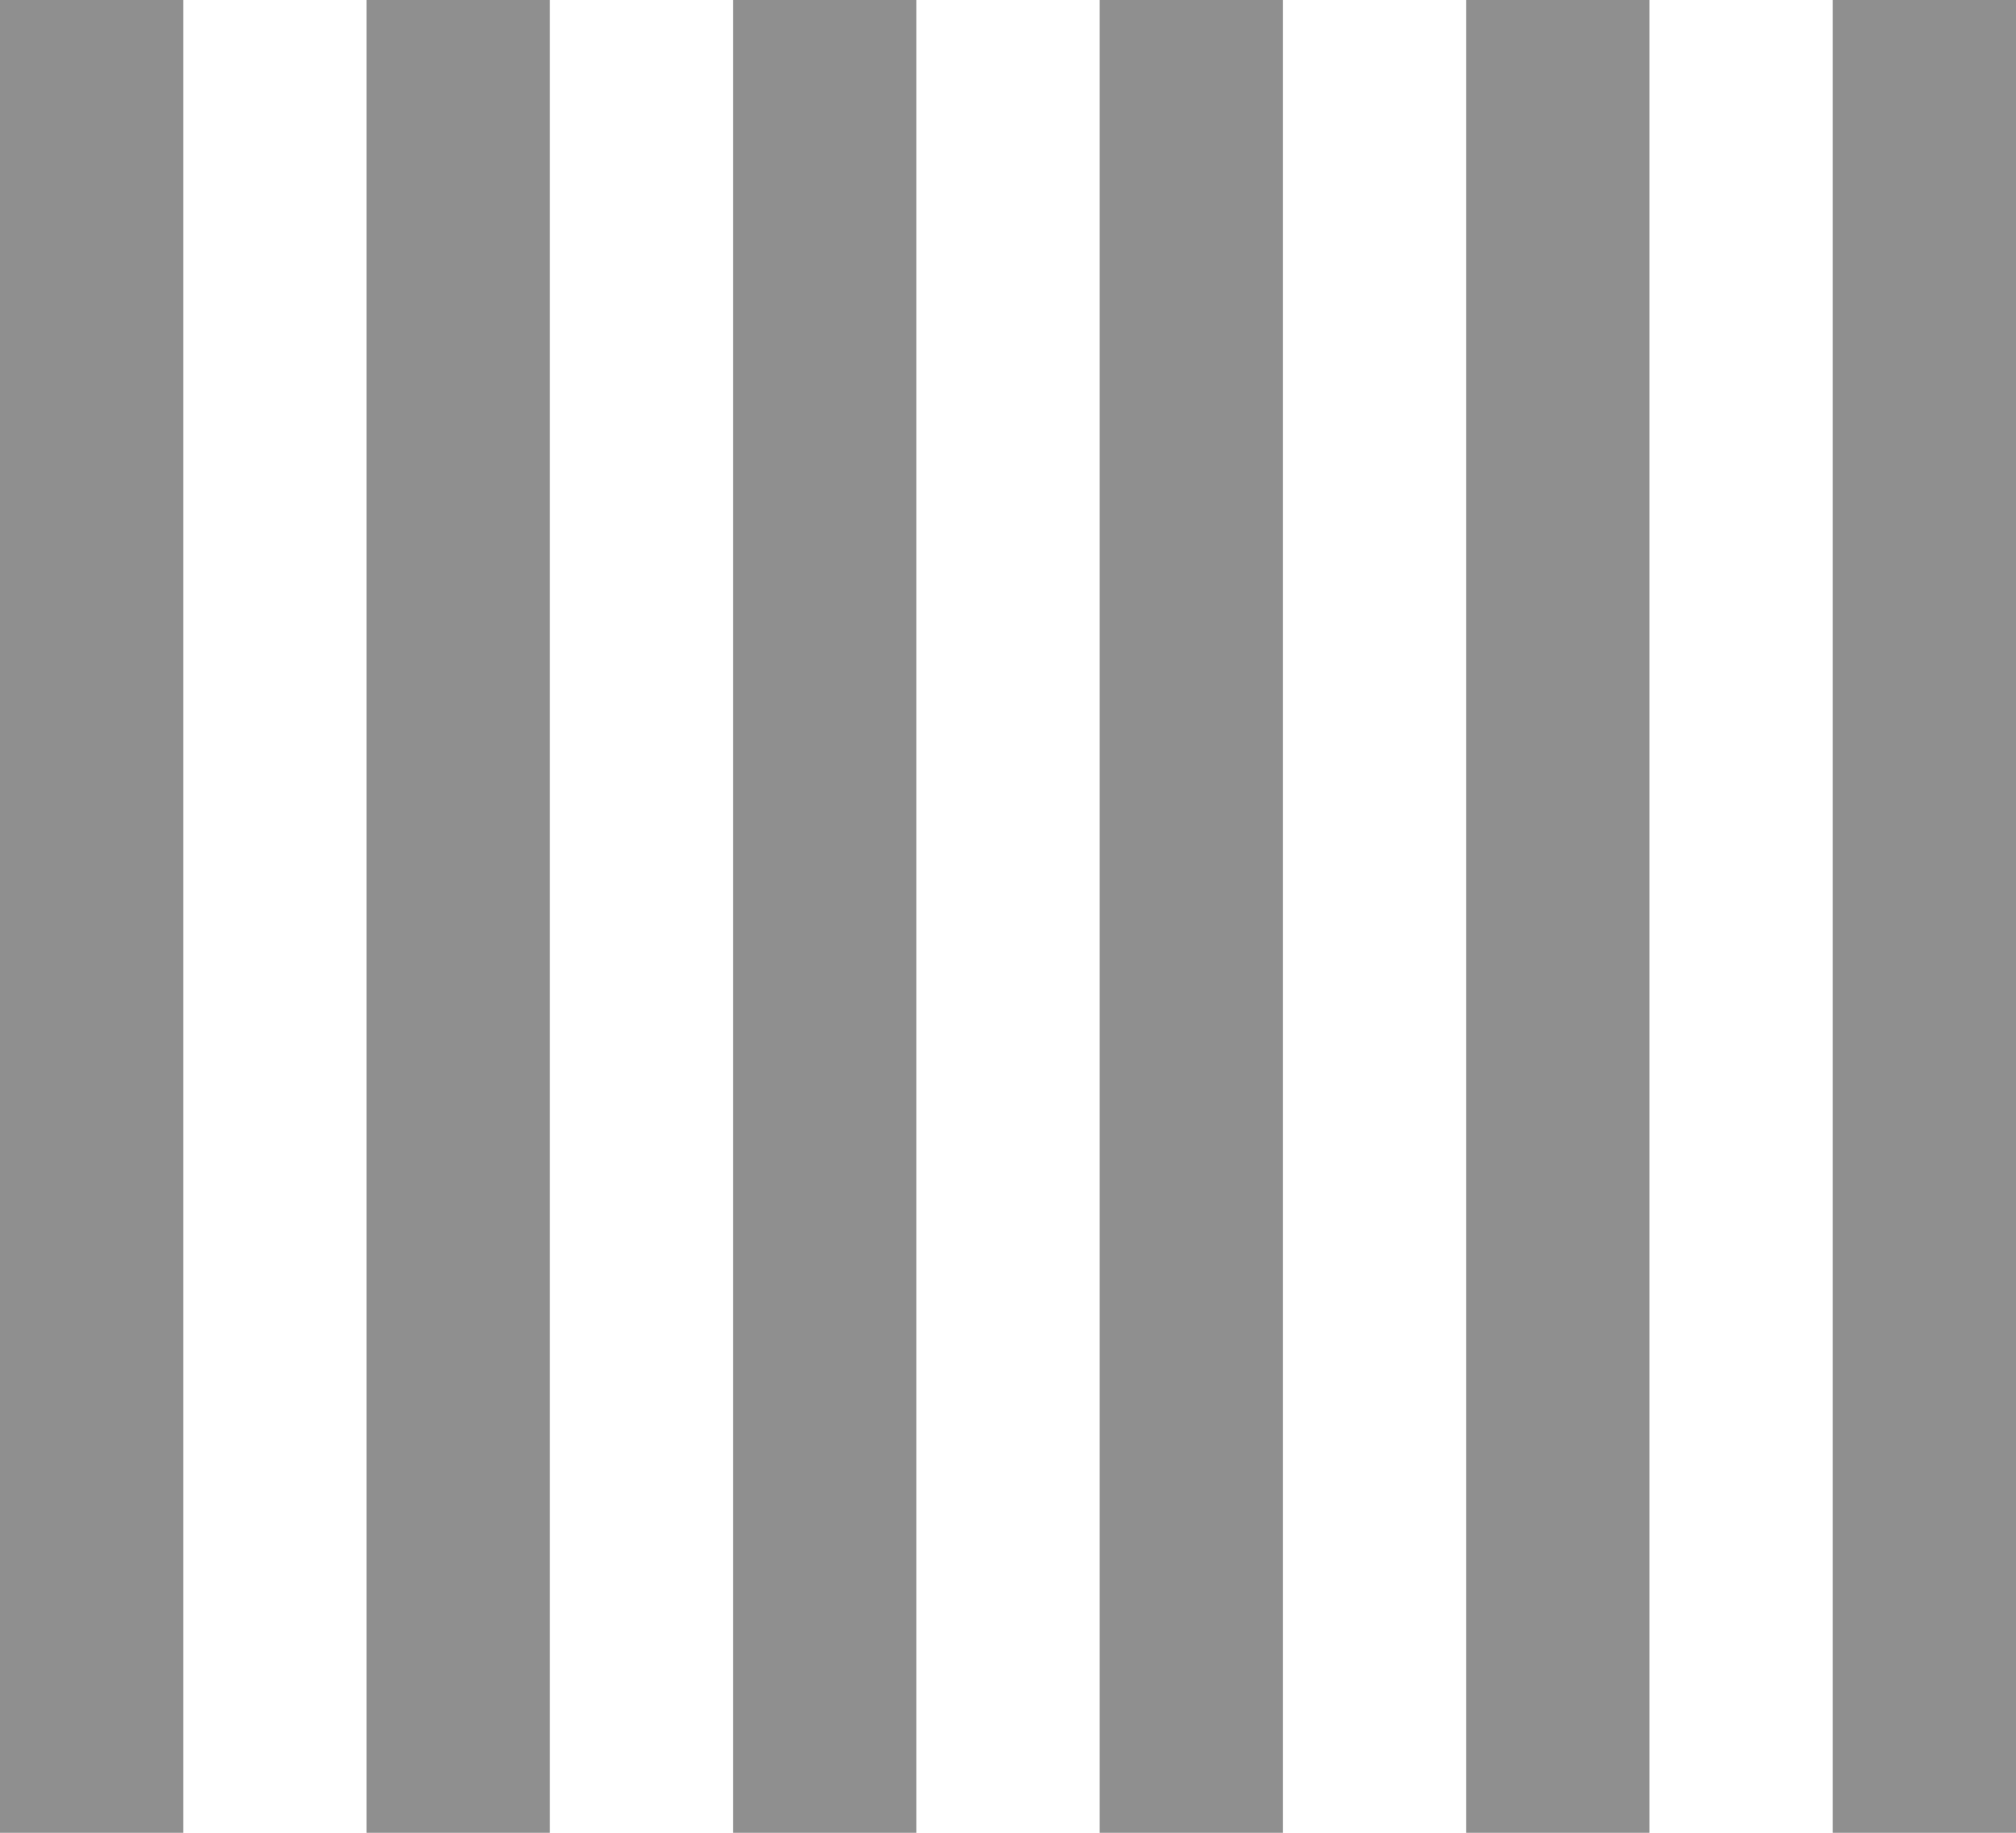
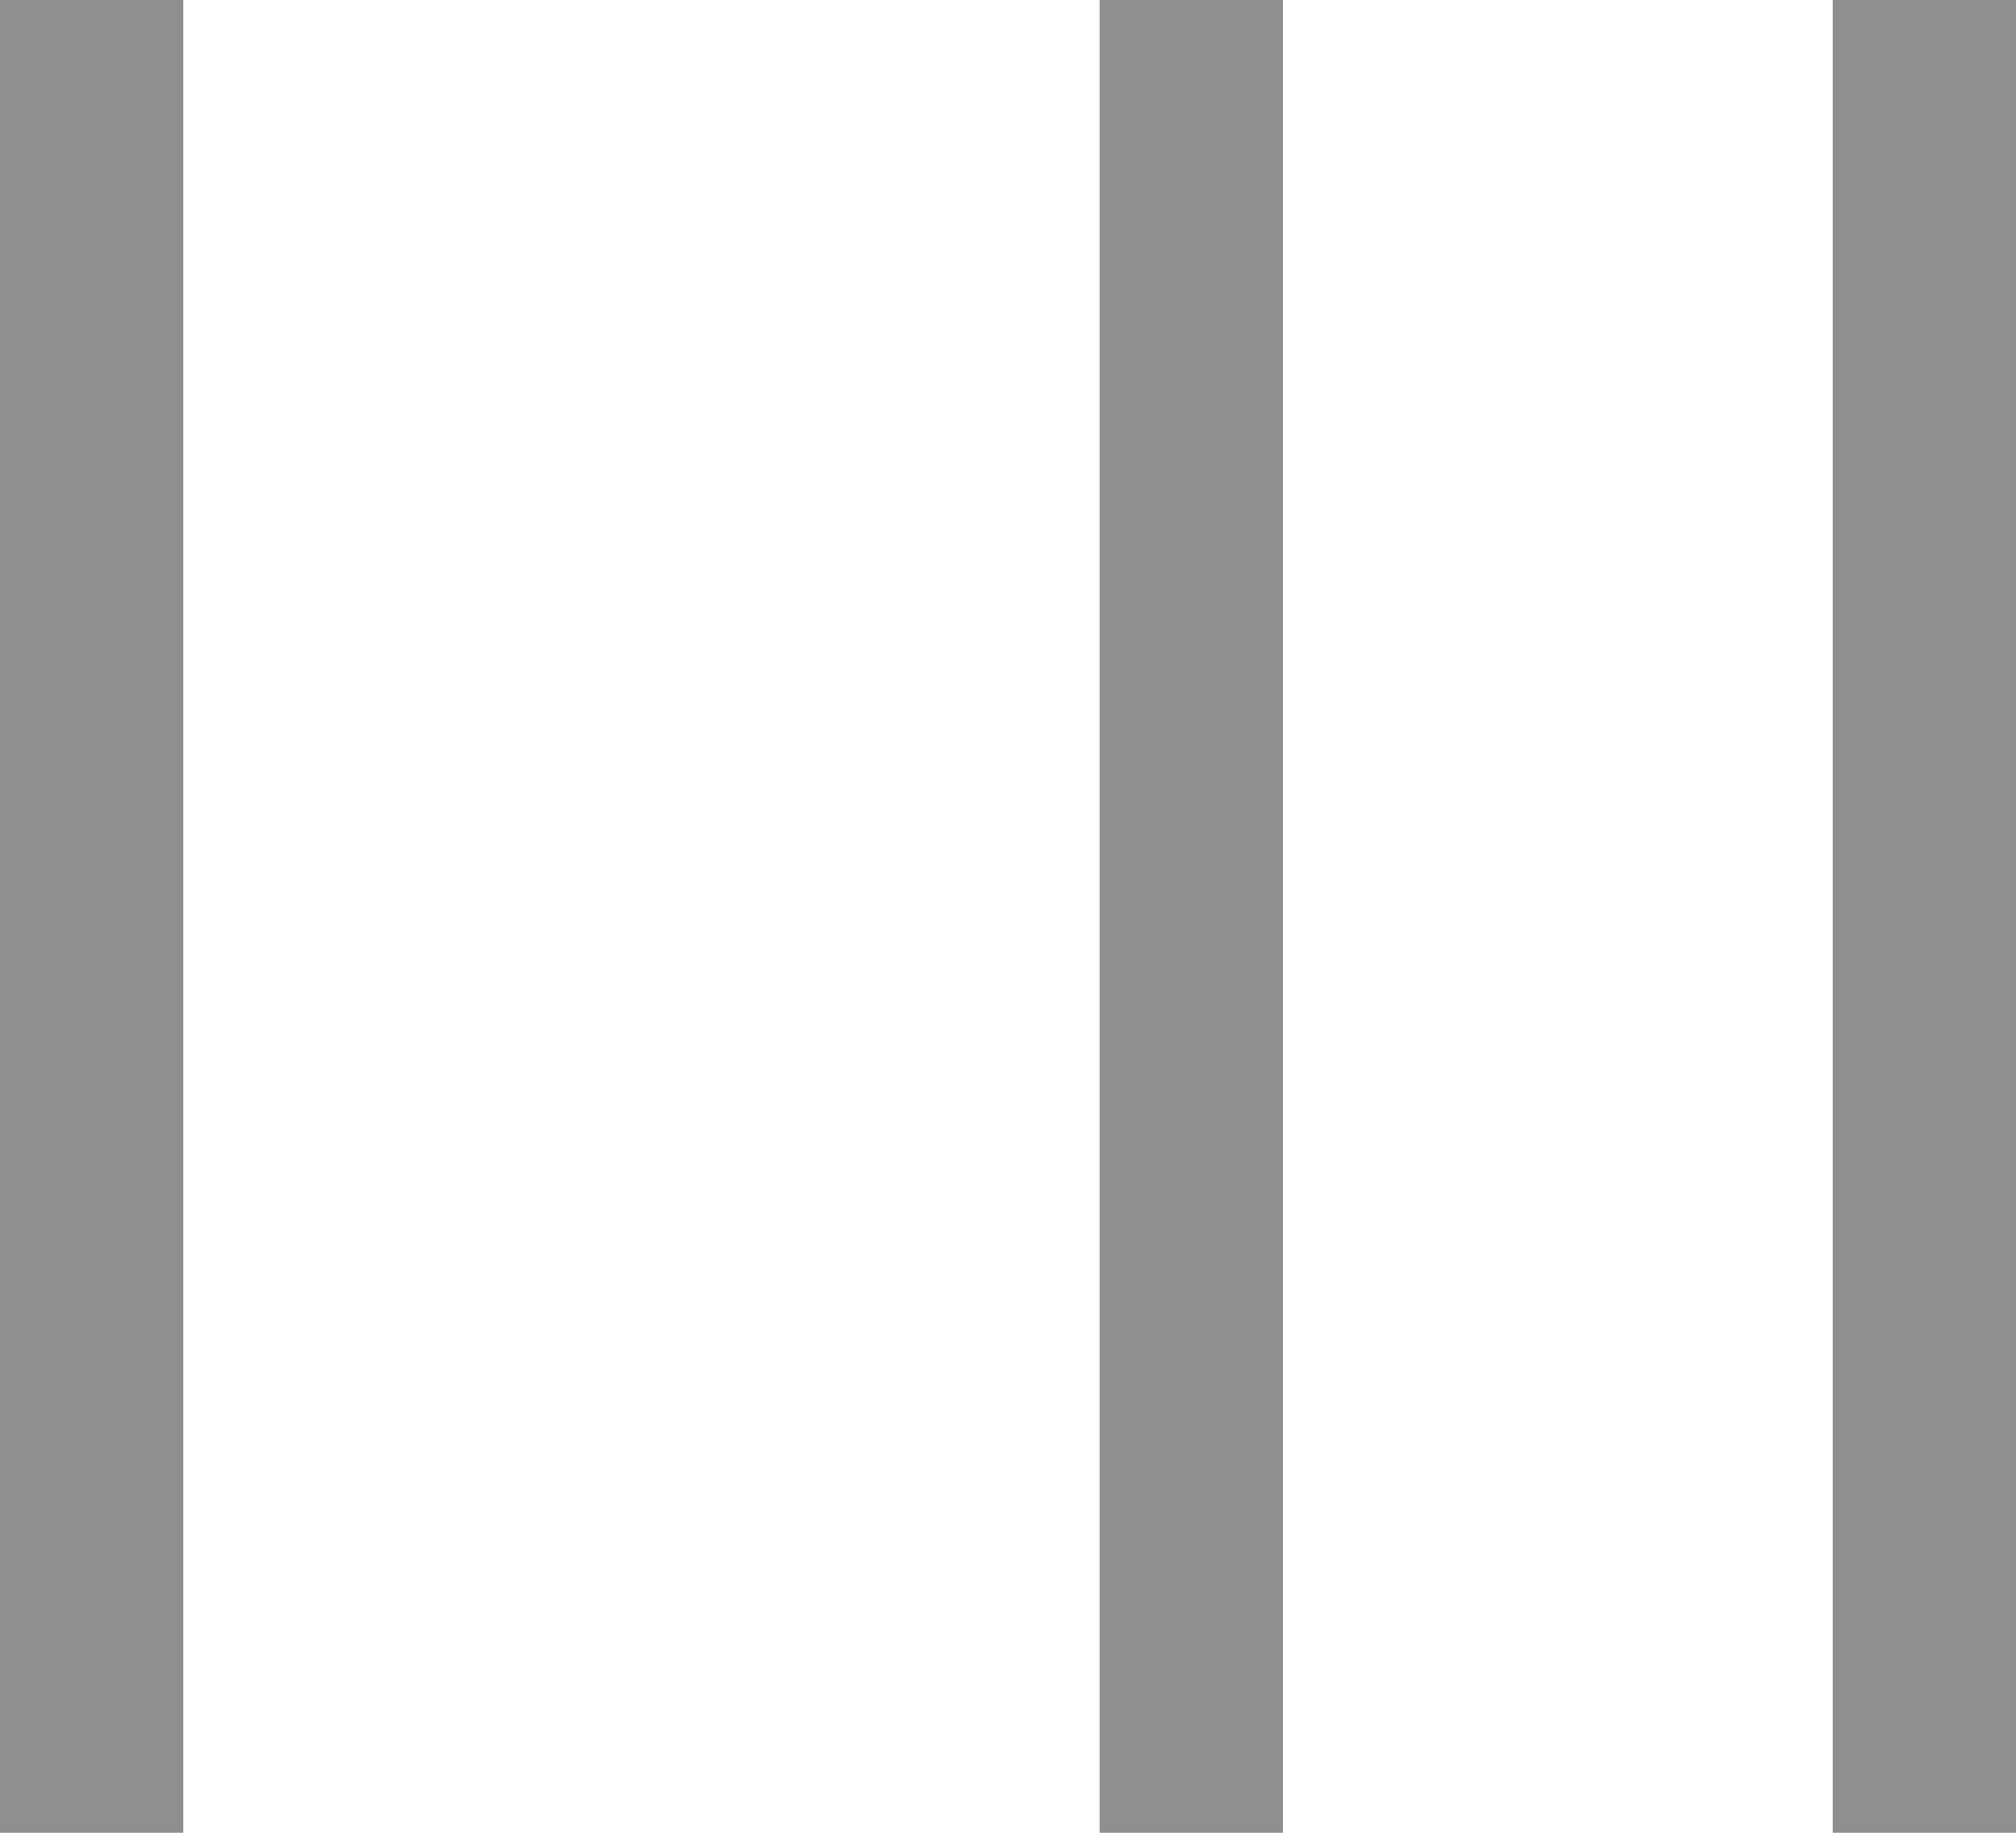
<svg xmlns="http://www.w3.org/2000/svg" width="22" height="20" viewBox="0 0 22 20" fill="none">
  <path d="M1 0V20" stroke="#8F8F8F" stroke-width="2" />
-   <path d="M5 0V20" stroke="#8F8F8F" stroke-width="2" />
-   <path d="M9 0V20" stroke="#8F8F8F" stroke-width="2" />
  <path d="M13 0V20" stroke="#8F8F8F" stroke-width="2" />
-   <path d="M17 0V20" stroke="#8F8F8F" stroke-width="2" />
  <path d="M21 0V20" stroke="#8F8F8F" stroke-width="2" />
</svg>